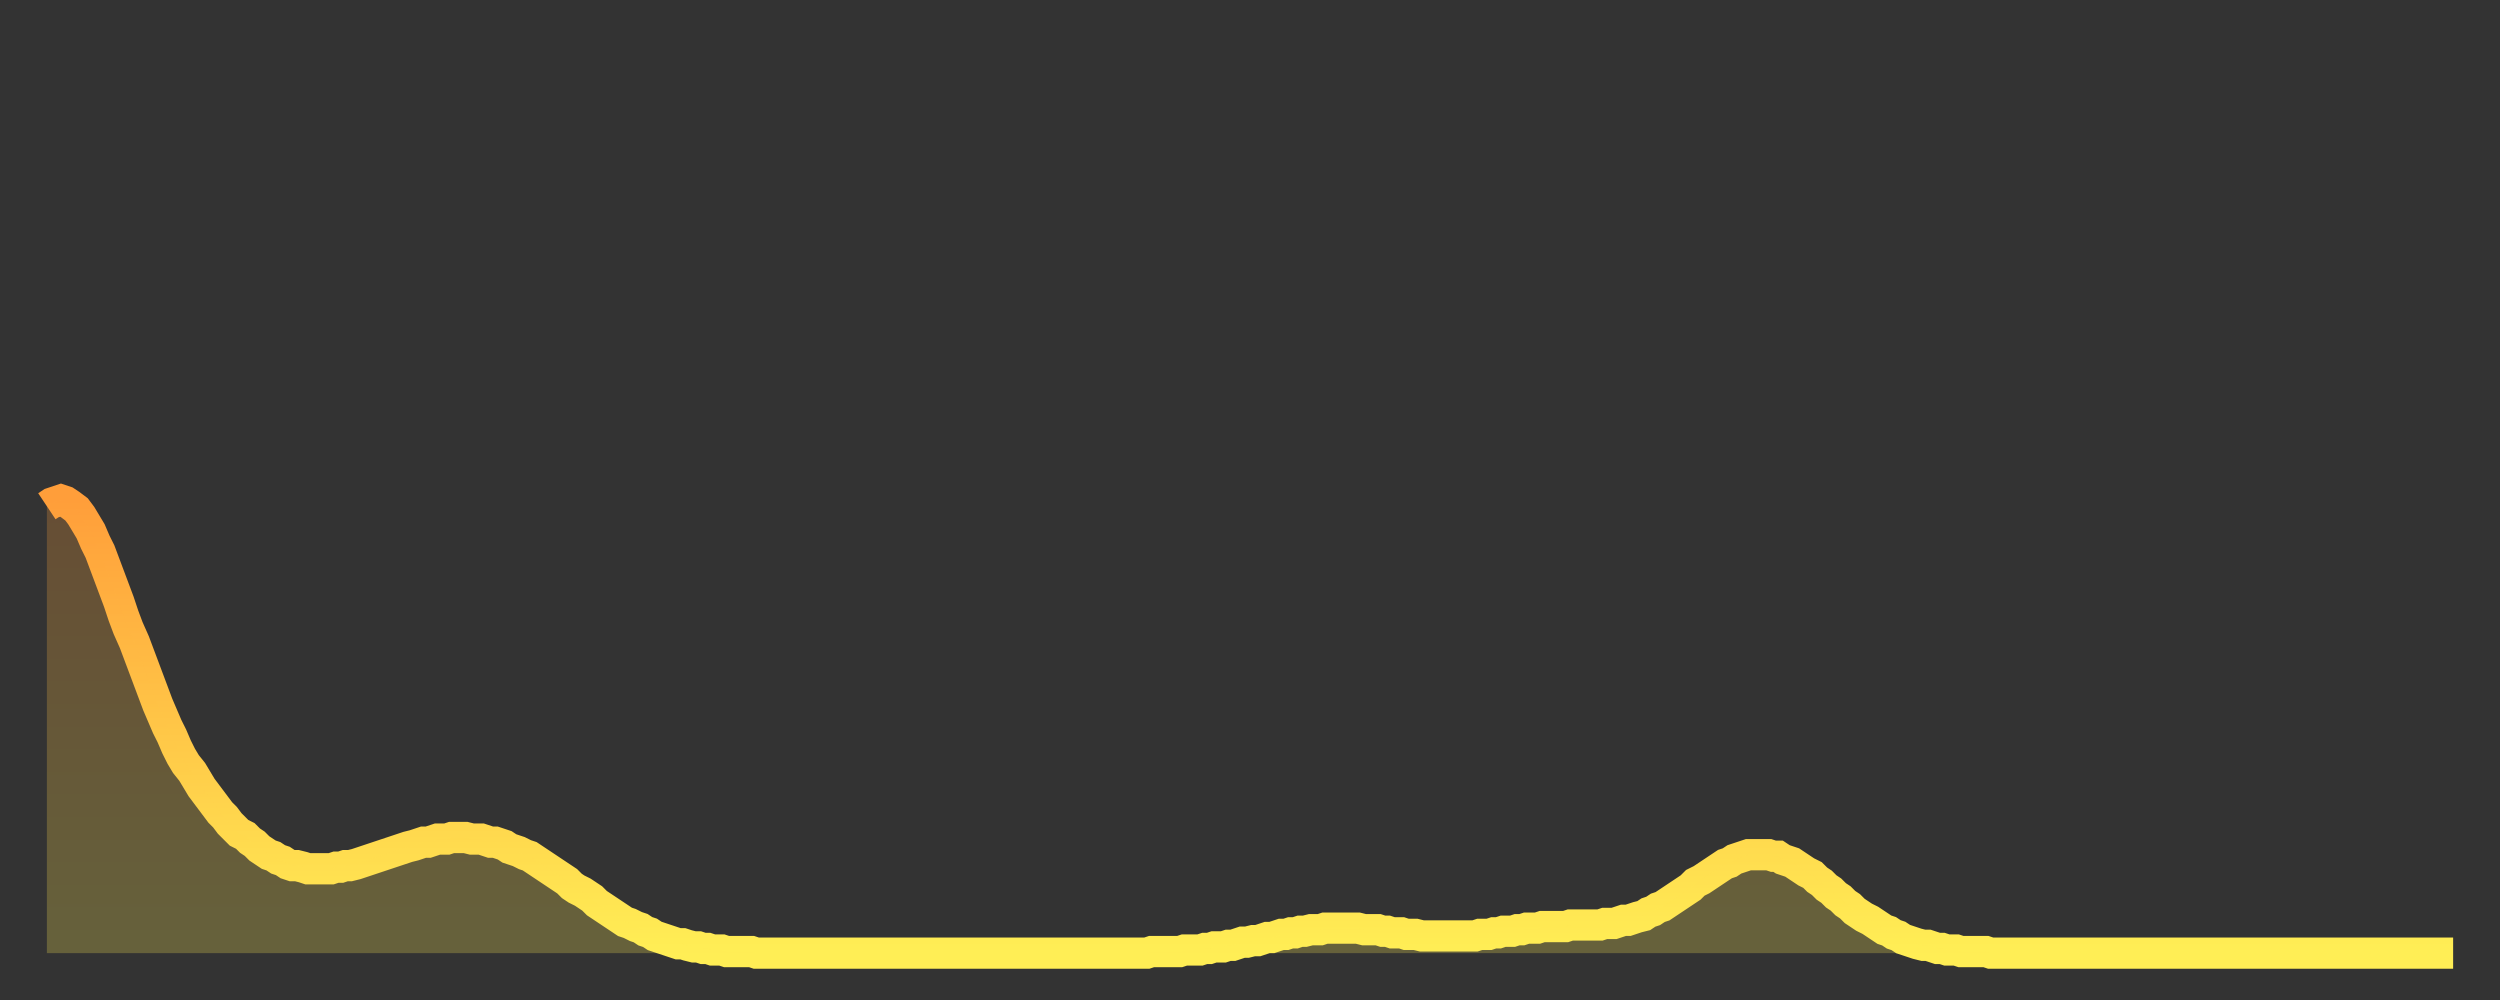
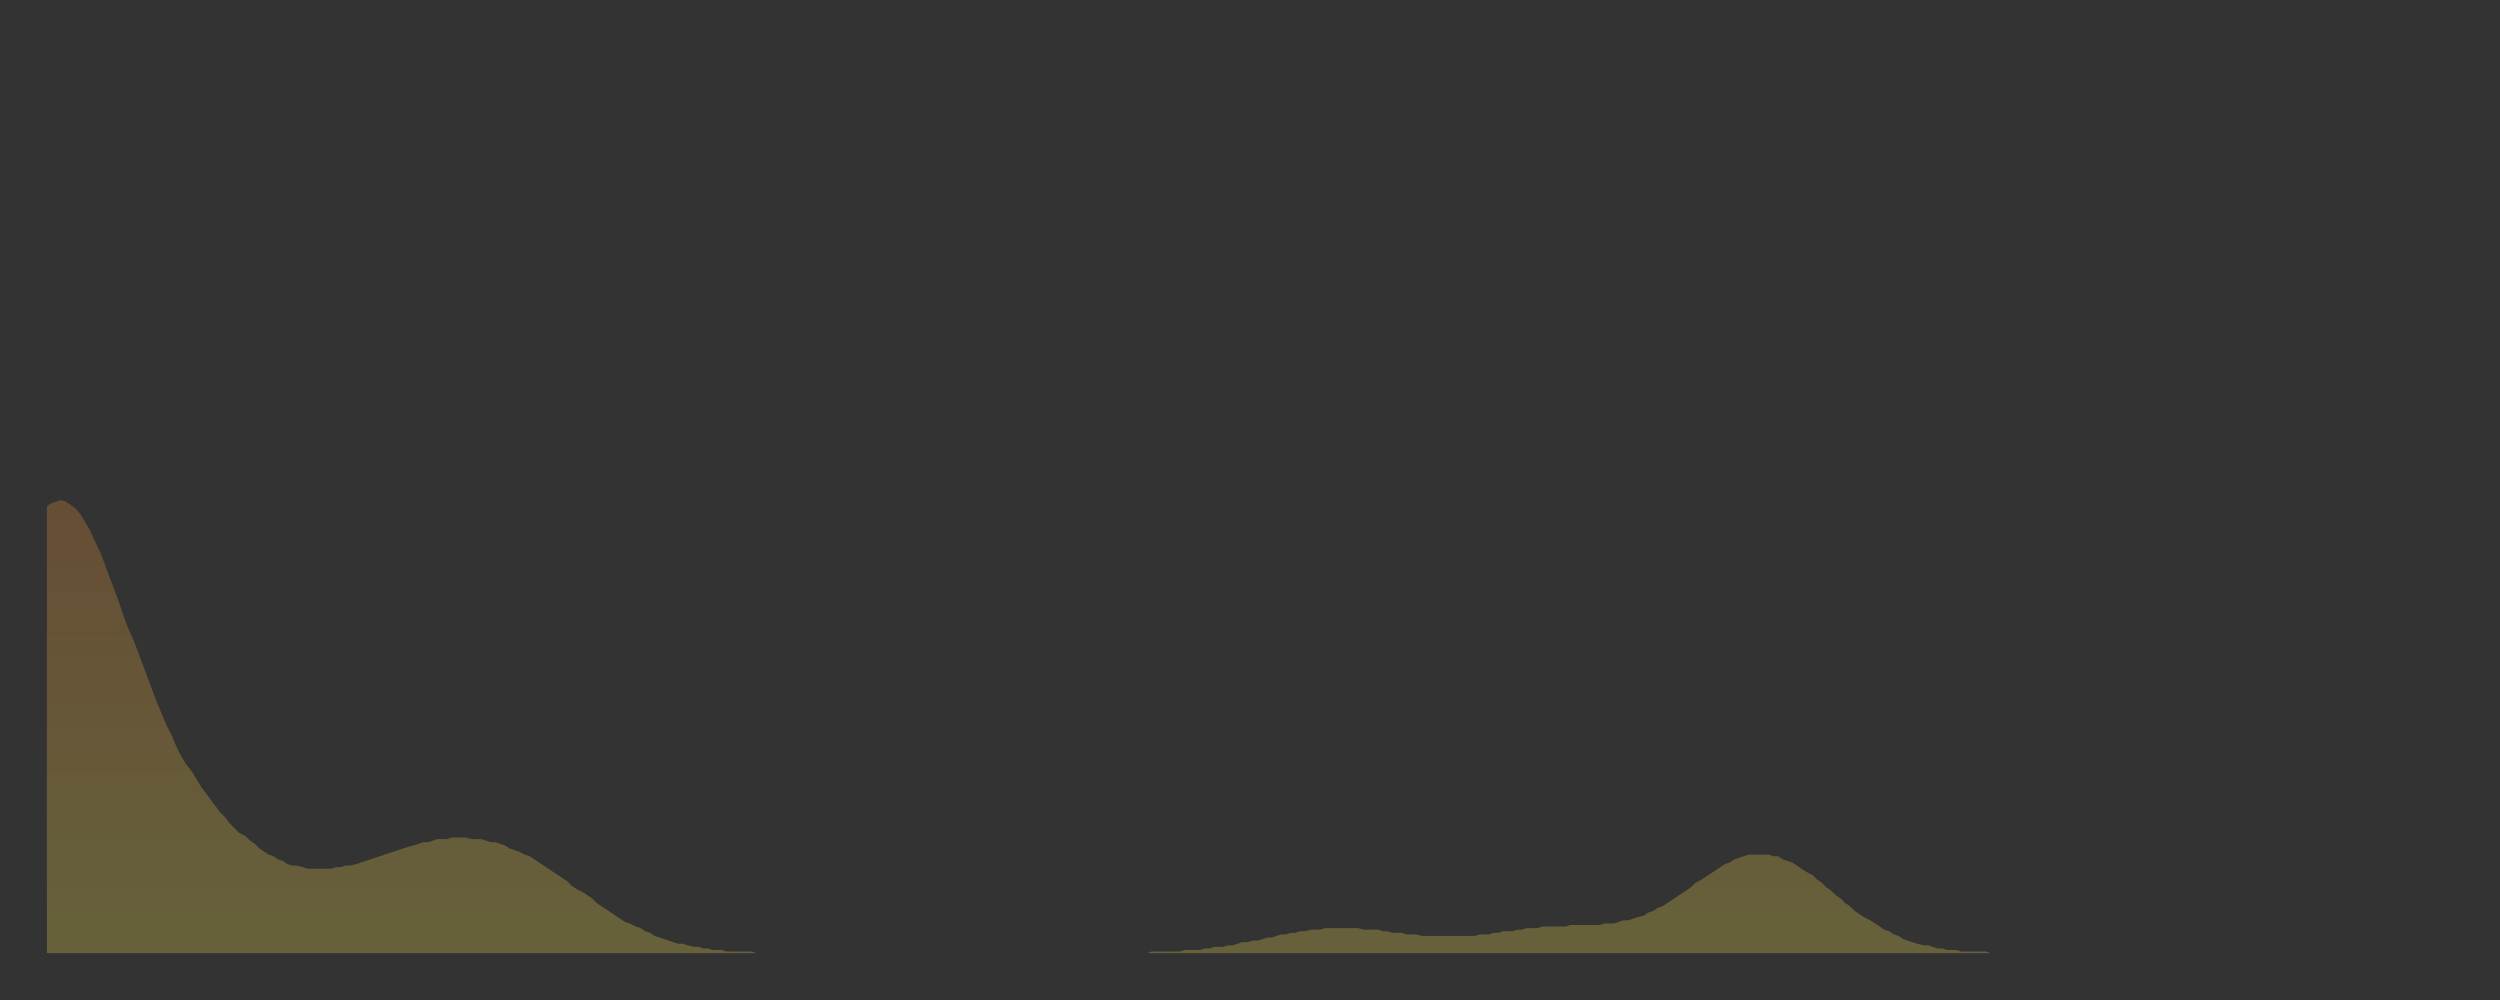
<svg xmlns="http://www.w3.org/2000/svg" baseProfile="full" height="64" version="1.1" width="160">
  <rect width="100%" height="100%" fill="#333333" stroke="none" />
  <defs>
    <linearGradient id="id578548" x1="0" x2="0" y1="0" y2="1">
      <stop offset="0%" stop-color="#ff9e3a" />
      <stop offset="50%" stop-color="#ffc647" />
      <stop offset="100%" stop-color="#ffee55" />
    </linearGradient>
  </defs>
  <g transform="translate(3,3)">
    <g>
-       <path d="M 0.0 29.4 L 0.3 29.2 0.6 29.1 0.9 29.0 1.2 29.1 1.5 29.3 1.9 29.6 2.2 30.0 2.5 30.5 2.8 31.0 3.1 31.7 3.4 32.3 3.7 33.1 4.0 33.9 4.3 34.7 4.6 35.5 4.9 36.4 5.2 37.2 5.6 38.1 5.9 38.9 6.2 39.7 6.5 40.5 6.8 41.3 7.1 42.1 7.4 42.8 7.7 43.5 8.0 44.1 8.3 44.8 8.6 45.4 8.9 45.9 9.3 46.4 9.6 46.9 9.9 47.4 10.2 47.8 10.5 48.2 10.8 48.6 11.1 49.0 11.4 49.3 11.7 49.7 12.0 50.0 12.3 50.3 12.7 50.5 13.0 50.8 13.3 51.0 13.6 51.3 13.9 51.5 14.2 51.7 14.5 51.8 14.8 52.0 15.1 52.1 15.4 52.3 15.7 52.4 16.0 52.4 16.4 52.5 16.7 52.6 17.0 52.6 17.3 52.6 17.6 52.6 17.9 52.6 18.2 52.6 18.5 52.5 18.8 52.5 19.1 52.4 19.4 52.4 19.8 52.3 20.1 52.2 20.4 52.1 20.7 52.0 21.0 51.9 21.3 51.8 21.6 51.7 21.9 51.6 22.2 51.5 22.5 51.4 22.8 51.3 23.1 51.2 23.5 51.1 23.8 51.0 24.1 50.9 24.4 50.9 24.7 50.8 25.0 50.7 25.3 50.7 25.6 50.7 25.9 50.6 26.2 50.6 26.5 50.6 26.8 50.6 27.2 50.7 27.5 50.7 27.8 50.7 28.1 50.8 28.4 50.9 28.7 50.9 29.0 51.0 29.3 51.1 29.6 51.3 29.9 51.4 30.2 51.5 30.6 51.7 30.9 51.8 31.2 52.0 31.5 52.2 31.8 52.4 32.1 52.6 32.4 52.8 32.7 53.0 33.0 53.2 33.3 53.4 33.6 53.7 33.9 53.9 34.3 54.1 34.6 54.3 34.9 54.5 35.2 54.8 35.5 55.0 35.8 55.2 36.1 55.4 36.4 55.6 36.7 55.8 37.0 56.0 37.3 56.1 37.7 56.3 38.0 56.4 38.3 56.6 38.6 56.7 38.9 56.9 39.2 57.0 39.5 57.1 39.8 57.2 40.1 57.3 40.4 57.4 40.7 57.4 41.0 57.5 41.4 57.6 41.7 57.6 42.0 57.7 42.3 57.7 42.6 57.8 42.9 57.8 43.2 57.8 43.5 57.9 43.8 57.9 44.1 57.9 44.4 57.9 44.7 57.9 45.1 57.9 45.4 58.0 45.7 58.0 46.0 58.0 46.3 58.0 46.6 58.0 46.9 58.0 47.2 58.0 47.5 58.0 47.8 58.0 48.1 58.0 48.5 58.0 48.8 58.0 49.1 58.0 49.4 58.0 49.7 58.0 50.0 58.0 50.3 58.0 50.6 58.0 50.9 58.0 51.2 58.0 51.5 58.0 51.8 58.0 52.2 58.0 52.5 58.0 52.8 58.0 53.1 58.0 53.4 58.0 53.7 58.0 54.0 58.0 54.3 58.0 54.6 58.0 54.9 58.0 55.2 58.0 55.6 58.0 55.9 58.0 56.2 58.0 56.5 58.0 56.8 58.0 57.1 58.0 57.4 58.0 57.7 58.0 58.0 58.0 58.3 58.0 58.6 58.0 58.9 58.0 59.3 58.0 59.6 58.0 59.9 58.0 60.2 58.0 60.5 58.0 60.8 58.0 61.1 58.0 61.4 58.0 61.7 58.0 62.0 58.0 62.3 58.0 62.6 58.0 63.0 58.0 63.3 58.0 63.6 58.0 63.9 58.0 64.2 58.0 64.5 58.0 64.8 58.0 65.1 58.0 65.4 58.0 65.7 58.0 66.0 58.0 66.4 58.0 66.7 58.0 67.0 58.0 67.3 58.0 67.6 58.0 67.9 58.0 68.2 58.0 68.5 58.0 68.8 58.0 69.1 58.0 69.4 58.0 69.7 58.0 70.1 58.0 70.4 58.0 70.7 57.9 71.0 57.9 71.3 57.9 71.6 57.9 71.9 57.9 72.2 57.9 72.5 57.9 72.8 57.8 73.1 57.8 73.5 57.8 73.8 57.8 74.1 57.7 74.4 57.7 74.7 57.6 75.0 57.6 75.3 57.6 75.6 57.5 75.9 57.5 76.2 57.4 76.5 57.3 76.8 57.3 77.2 57.2 77.5 57.2 77.8 57.1 78.1 57.0 78.4 57.0 78.7 56.9 79.0 56.8 79.3 56.8 79.6 56.7 79.9 56.7 80.2 56.6 80.5 56.6 80.9 56.5 81.2 56.5 81.5 56.5 81.8 56.4 82.1 56.4 82.4 56.4 82.7 56.4 83.0 56.4 83.3 56.4 83.6 56.4 83.9 56.4 84.3 56.5 84.6 56.5 84.9 56.5 85.2 56.5 85.5 56.6 85.8 56.6 86.1 56.7 86.4 56.7 86.7 56.7 87.0 56.8 87.3 56.8 87.6 56.8 88.0 56.9 88.3 56.9 88.6 56.9 88.9 56.9 89.2 56.9 89.5 56.9 89.8 56.9 90.1 56.9 90.4 56.9 90.7 56.9 91.0 56.9 91.4 56.9 91.7 56.8 92.0 56.8 92.3 56.8 92.6 56.7 92.9 56.7 93.2 56.6 93.5 56.6 93.8 56.6 94.1 56.5 94.4 56.5 94.7 56.4 95.1 56.4 95.4 56.4 95.7 56.3 96.0 56.3 96.3 56.3 96.6 56.3 96.9 56.3 97.2 56.3 97.5 56.2 97.8 56.2 98.1 56.2 98.4 56.2 98.8 56.2 99.1 56.2 99.4 56.2 99.7 56.1 100.0 56.1 100.3 56.1 100.6 56.0 100.9 55.9 101.2 55.9 101.5 55.8 101.8 55.7 102.2 55.6 102.5 55.4 102.8 55.3 103.1 55.1 103.4 55.0 103.7 54.8 104.0 54.6 104.3 54.4 104.6 54.2 104.9 54.0 105.2 53.8 105.5 53.5 105.9 53.3 106.2 53.1 106.5 52.9 106.8 52.7 107.1 52.5 107.4 52.3 107.7 52.2 108.0 52.0 108.3 51.9 108.6 51.8 108.9 51.7 109.3 51.7 109.6 51.7 109.9 51.7 110.2 51.7 110.5 51.8 110.8 51.8 111.1 52.0 111.4 52.1 111.7 52.2 112.0 52.4 112.3 52.6 112.6 52.8 113.0 53.0 113.3 53.3 113.6 53.5 113.9 53.8 114.2 54.0 114.5 54.3 114.8 54.5 115.1 54.8 115.4 55.0 115.7 55.3 116.0 55.5 116.3 55.7 116.7 55.9 117.0 56.1 117.3 56.3 117.6 56.5 117.9 56.6 118.2 56.8 118.5 56.9 118.8 57.1 119.1 57.2 119.4 57.3 119.7 57.4 120.1 57.5 120.4 57.5 120.7 57.6 121.0 57.7 121.3 57.7 121.6 57.8 121.9 57.8 122.2 57.8 122.5 57.9 122.8 57.9 123.1 57.9 123.4 57.9 123.8 57.9 124.1 57.9 124.4 58.0 124.7 58.0 125.0 58.0 125.3 58.0 125.6 58.0 125.9 58.0 126.2 58.0 126.5 58.0 126.8 58.0 127.2 58.0 127.5 58.0 127.8 58.0 128.1 58.0 128.4 58.0 128.7 58.0 129.0 58.0 129.3 58.0 129.6 58.0 129.9 58.0 130.2 58.0 130.5 58.0 130.9 58.0 131.2 58.0 131.5 58.0 131.8 58.0 132.1 58.0 132.4 58.0 132.7 58.0 133.0 58.0 133.3 58.0 133.6 58.0 133.9 58.0 134.2 58.0 134.6 58.0 134.9 58.0 135.2 58.0 135.5 58.0 135.8 58.0 136.1 58.0 136.4 58.0 136.7 58.0 137.0 58.0 137.3 58.0 137.6 58.0 138.0 58.0 138.3 58.0 138.6 58.0 138.9 58.0 139.2 58.0 139.5 58.0 139.8 58.0 140.1 58.0 140.4 58.0 140.7 58.0 141.0 58.0 141.3 58.0 141.7 58.0 142.0 58.0 142.3 58.0 142.6 58.0 142.9 58.0 143.2 58.0 143.5 58.0 143.8 58.0 144.1 58.0 144.4 58.0 144.7 58.0 145.1 58.0 145.4 58.0 145.7 58.0 146.0 58.0 146.3 58.0 146.6 58.0 146.9 58.0 147.2 58.0 147.5 58.0 147.8 58.0 148.1 58.0 148.4 58.0 148.8 58.0 149.1 58.0 149.4 58.0 149.7 58.0 150.0 58.0 150.3 58.0 150.6 58.0 150.9 58.0 151.2 58.0 151.5 58.0 151.8 58.0 152.1 58.0 152.5 58.0 152.8 58.0 153.1 58.0 153.4 58.0 153.7 58.0 154.0 58.0" fill="none" id="graph-curve" opacity="1" stroke="url(#id578548)" stroke-width="2" />
      <path d="M 0 58 L 0.0 29.4 0.3 29.2 0.6 29.1 0.9 29.0 1.2 29.1 1.5 29.3 1.9 29.6 2.2 30.0 2.5 30.5 2.8 31.0 3.1 31.7 3.4 32.3 3.7 33.1 4.0 33.9 4.3 34.7 4.6 35.5 4.9 36.4 5.2 37.2 5.6 38.1 5.9 38.9 6.2 39.7 6.5 40.5 6.8 41.3 7.1 42.1 7.4 42.8 7.7 43.5 8.0 44.1 8.3 44.8 8.6 45.4 8.9 45.9 9.3 46.4 9.6 46.9 9.9 47.4 10.2 47.8 10.5 48.2 10.8 48.6 11.1 49.0 11.4 49.3 11.7 49.7 12.0 50.0 12.3 50.3 12.7 50.5 13.0 50.8 13.3 51.0 13.6 51.3 13.9 51.5 14.2 51.7 14.5 51.8 14.8 52.0 15.1 52.1 15.4 52.3 15.7 52.4 16.0 52.4 16.4 52.5 16.7 52.6 17.0 52.6 17.3 52.6 17.6 52.6 17.9 52.6 18.2 52.6 18.5 52.5 18.8 52.5 19.1 52.4 19.4 52.4 19.8 52.3 20.1 52.2 20.4 52.1 20.7 52.0 21.0 51.9 21.3 51.8 21.6 51.7 21.9 51.6 22.2 51.5 22.5 51.4 22.8 51.3 23.1 51.2 23.5 51.1 23.8 51.0 24.1 50.9 24.4 50.9 24.7 50.8 25.0 50.7 25.3 50.7 25.6 50.7 25.9 50.6 26.2 50.6 26.5 50.6 26.8 50.6 27.2 50.7 27.5 50.7 27.8 50.7 28.1 50.8 28.4 50.9 28.7 50.9 29.0 51.0 29.3 51.1 29.6 51.3 29.9 51.4 30.2 51.5 30.6 51.7 30.9 51.8 31.2 52.0 31.5 52.2 31.8 52.4 32.1 52.6 32.4 52.8 32.7 53.0 33.0 53.2 33.3 53.4 33.6 53.7 33.9 53.9 34.3 54.1 34.6 54.3 34.9 54.5 35.2 54.8 35.5 55.0 35.8 55.2 36.1 55.4 36.4 55.6 36.7 55.8 37.0 56.0 37.3 56.1 37.7 56.3 38.0 56.4 38.3 56.6 38.6 56.7 38.9 56.9 39.2 57.0 39.5 57.1 39.8 57.2 40.1 57.3 40.4 57.4 40.7 57.4 41.0 57.5 41.4 57.6 41.7 57.6 42.0 57.7 42.3 57.7 42.6 57.8 42.9 57.8 43.2 57.8 43.5 57.9 43.8 57.9 44.1 57.9 44.4 57.9 44.7 57.9 45.1 57.9 45.4 58.0 45.7 58.0 46.0 58.0 46.3 58.0 46.6 58.0 46.9 58.0 47.2 58.0 47.5 58.0 47.8 58.0 48.1 58.0 48.5 58.0 48.8 58.0 49.1 58.0 49.4 58.0 49.7 58.0 50.0 58.0 50.3 58.0 50.6 58.0 50.9 58.0 51.2 58.0 51.5 58.0 51.8 58.0 52.2 58.0 52.5 58.0 52.8 58.0 53.1 58.0 53.4 58.0 53.7 58.0 54.0 58.0 54.3 58.0 54.6 58.0 54.9 58.0 55.2 58.0 55.6 58.0 55.9 58.0 56.2 58.0 56.5 58.0 56.8 58.0 57.1 58.0 57.4 58.0 57.7 58.0 58.0 58.0 58.3 58.0 58.6 58.0 58.9 58.0 59.3 58.0 59.6 58.0 59.9 58.0 60.2 58.0 60.5 58.0 60.8 58.0 61.1 58.0 61.4 58.0 61.7 58.0 62.0 58.0 62.3 58.0 62.6 58.0 63.0 58.0 63.3 58.0 63.6 58.0 63.9 58.0 64.2 58.0 64.5 58.0 64.8 58.0 65.1 58.0 65.4 58.0 65.7 58.0 66.0 58.0 66.4 58.0 66.7 58.0 67.0 58.0 67.3 58.0 67.6 58.0 67.9 58.0 68.2 58.0 68.5 58.0 68.8 58.0 69.1 58.0 69.4 58.0 69.7 58.0 70.1 58.0 70.4 58.0 70.7 57.9 71.0 57.9 71.3 57.9 71.6 57.9 71.9 57.9 72.2 57.9 72.5 57.9 72.8 57.8 73.1 57.8 73.5 57.8 73.8 57.8 74.1 57.7 74.4 57.7 74.7 57.6 75.0 57.6 75.3 57.6 75.6 57.5 75.9 57.5 76.2 57.4 76.5 57.3 76.8 57.3 77.2 57.2 77.5 57.2 77.8 57.1 78.1 57.0 78.4 57.0 78.7 56.9 79.0 56.8 79.3 56.8 79.6 56.7 79.9 56.7 80.2 56.6 80.5 56.6 80.9 56.5 81.2 56.5 81.5 56.5 81.8 56.4 82.1 56.4 82.4 56.4 82.7 56.4 83.0 56.4 83.3 56.4 83.6 56.4 83.9 56.4 84.3 56.5 84.6 56.5 84.9 56.5 85.2 56.5 85.5 56.6 85.8 56.6 86.1 56.7 86.4 56.7 86.7 56.7 87.0 56.8 87.3 56.8 87.6 56.8 88.0 56.9 88.3 56.9 88.6 56.9 88.9 56.9 89.2 56.9 89.5 56.9 89.8 56.9 90.1 56.9 90.4 56.9 90.7 56.9 91.0 56.9 91.4 56.9 91.7 56.8 92.0 56.8 92.3 56.8 92.6 56.7 92.9 56.7 93.2 56.6 93.5 56.6 93.8 56.6 94.1 56.5 94.4 56.5 94.7 56.4 95.1 56.4 95.4 56.4 95.7 56.3 96.0 56.3 96.3 56.3 96.6 56.3 96.9 56.3 97.2 56.3 97.5 56.2 97.8 56.2 98.1 56.2 98.4 56.2 98.8 56.2 99.1 56.2 99.4 56.2 99.7 56.1 100.0 56.1 100.3 56.1 100.6 56.0 100.9 55.9 101.2 55.9 101.5 55.8 101.8 55.7 102.2 55.6 102.5 55.4 102.8 55.3 103.1 55.1 103.4 55.0 103.7 54.8 104.0 54.6 104.3 54.4 104.6 54.2 104.9 54.0 105.2 53.8 105.5 53.5 105.9 53.3 106.2 53.1 106.5 52.9 106.8 52.7 107.1 52.5 107.4 52.3 107.7 52.2 108.0 52.0 108.3 51.9 108.6 51.8 108.9 51.7 109.3 51.7 109.6 51.7 109.9 51.7 110.2 51.7 110.5 51.8 110.8 51.8 111.1 52.0 111.4 52.1 111.7 52.2 112.0 52.4 112.3 52.6 112.6 52.8 113.0 53.0 113.3 53.3 113.6 53.5 113.9 53.8 114.2 54.0 114.5 54.3 114.8 54.5 115.1 54.8 115.4 55.0 115.7 55.3 116.0 55.5 116.3 55.7 116.7 55.9 117.0 56.1 117.3 56.3 117.6 56.5 117.9 56.6 118.2 56.8 118.5 56.9 118.8 57.1 119.1 57.2 119.4 57.3 119.7 57.4 120.1 57.5 120.4 57.5 120.7 57.6 121.0 57.7 121.3 57.7 121.6 57.8 121.9 57.8 122.2 57.8 122.5 57.9 122.8 57.9 123.1 57.9 123.4 57.9 123.8 57.9 124.1 57.9 124.4 58.0 124.7 58.0 125.0 58.0 125.3 58.0 125.6 58.0 125.9 58.0 126.2 58.0 126.5 58.0 126.8 58.0 127.2 58.0 127.5 58.0 127.8 58.0 128.1 58.0 128.4 58.0 128.7 58.0 129.0 58.0 129.3 58.0 129.6 58.0 129.9 58.0 130.2 58.0 130.5 58.0 130.9 58.0 131.2 58.0 131.5 58.0 131.8 58.0 132.1 58.0 132.4 58.0 132.7 58.0 133.0 58.0 133.3 58.0 133.6 58.0 133.9 58.0 134.2 58.0 134.6 58.0 134.9 58.0 135.2 58.0 135.5 58.0 135.8 58.0 136.1 58.0 136.4 58.0 136.7 58.0 137.0 58.0 137.3 58.0 137.6 58.0 138.0 58.0 138.3 58.0 138.6 58.0 138.9 58.0 139.2 58.0 139.5 58.0 139.8 58.0 140.1 58.0 140.4 58.0 140.7 58.0 141.0 58.0 141.3 58.0 141.7 58.0 142.0 58.0 142.3 58.0 142.6 58.0 142.9 58.0 143.2 58.0 143.5 58.0 143.8 58.0 144.1 58.0 144.4 58.0 144.7 58.0 145.1 58.0 145.4 58.0 145.7 58.0 146.0 58.0 146.3 58.0 146.6 58.0 146.9 58.0 147.2 58.0 147.5 58.0 147.8 58.0 148.1 58.0 148.4 58.0 148.8 58.0 149.1 58.0 149.4 58.0 149.7 58.0 150.0 58.0 150.3 58.0 150.6 58.0 150.9 58.0 151.2 58.0 151.5 58.0 151.8 58.0 152.1 58.0 152.5 58.0 152.8 58.0 153.1 58.0 153.4 58.0 153.7 58.0 154.0 58.0 154 58" fill="url(#id578548)" fill-opacity=".25" id="graph-shadow" />
    </g>
  </g>
</svg>